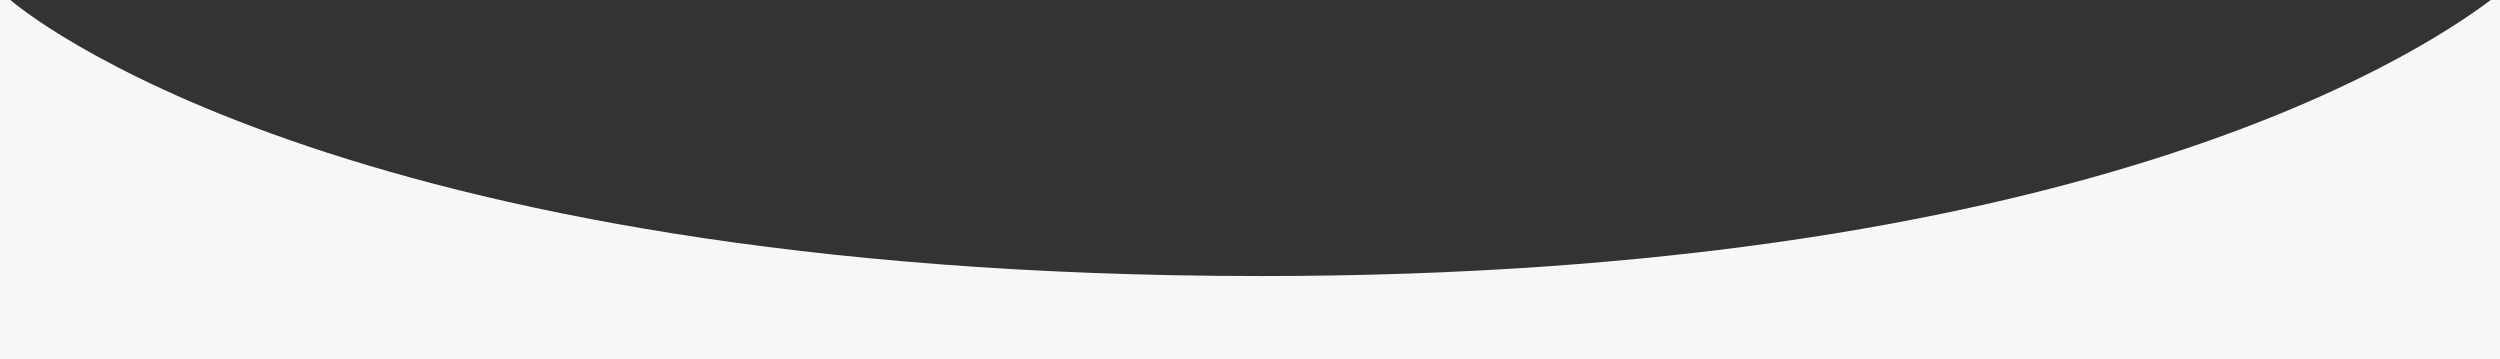
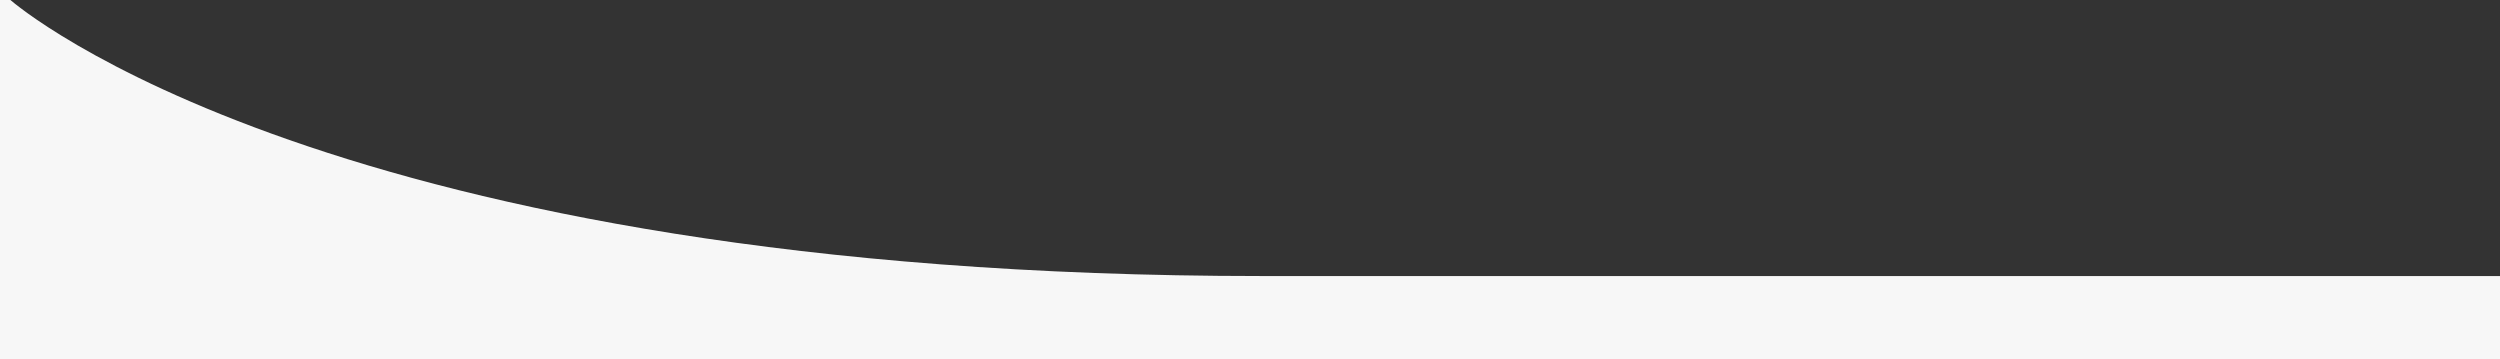
<svg xmlns="http://www.w3.org/2000/svg" width="1920" height="276" viewBox="0 0 1920 276" fill="none">
  <rect x="0" y="0" width="1920" height="276" fill="#333333" stroke="none" />
-   <path fill-rule="evenodd" clip-rule="evenodd" d="M0 0H8C12.646 4.053 254.478 212 968.901 212C1587.97 212 1850.76 46.868 1912.87 0H1920V276H0V0Z" fill="#F7F7F7" />
+   <path fill-rule="evenodd" clip-rule="evenodd" d="M0 0H8C12.646 4.053 254.478 212 968.901 212H1920V276H0V0Z" fill="#F7F7F7" />
</svg>